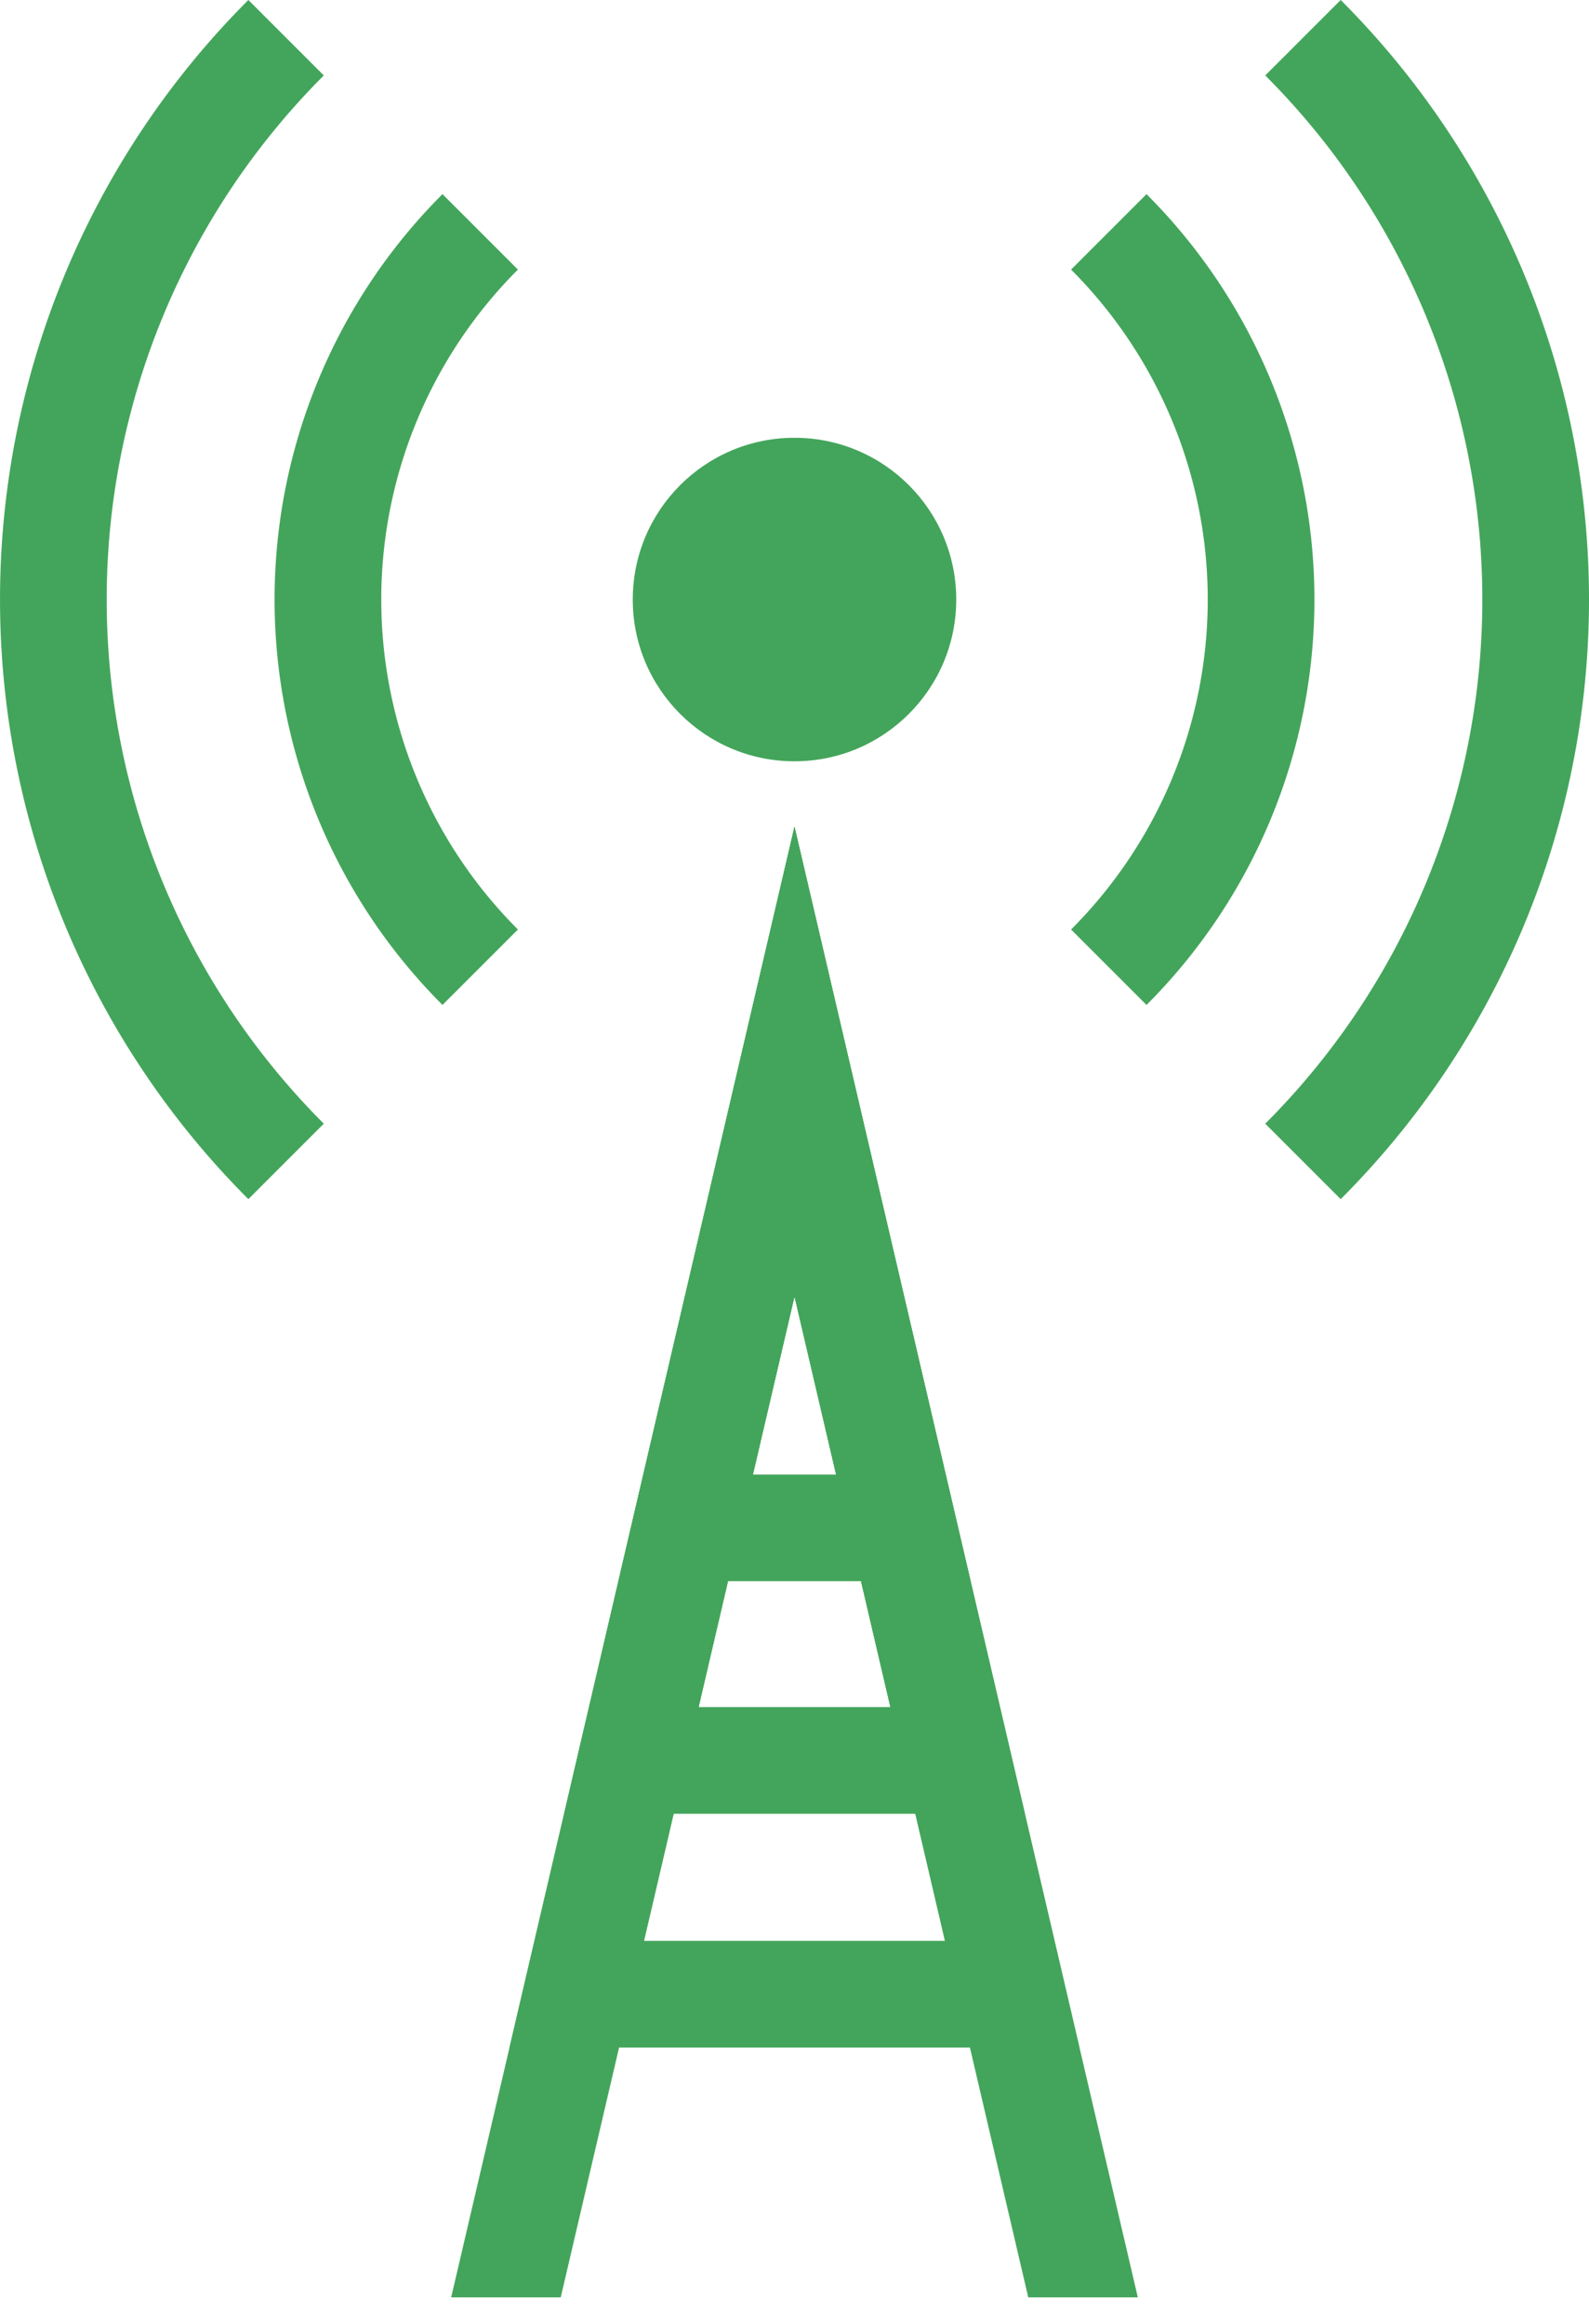
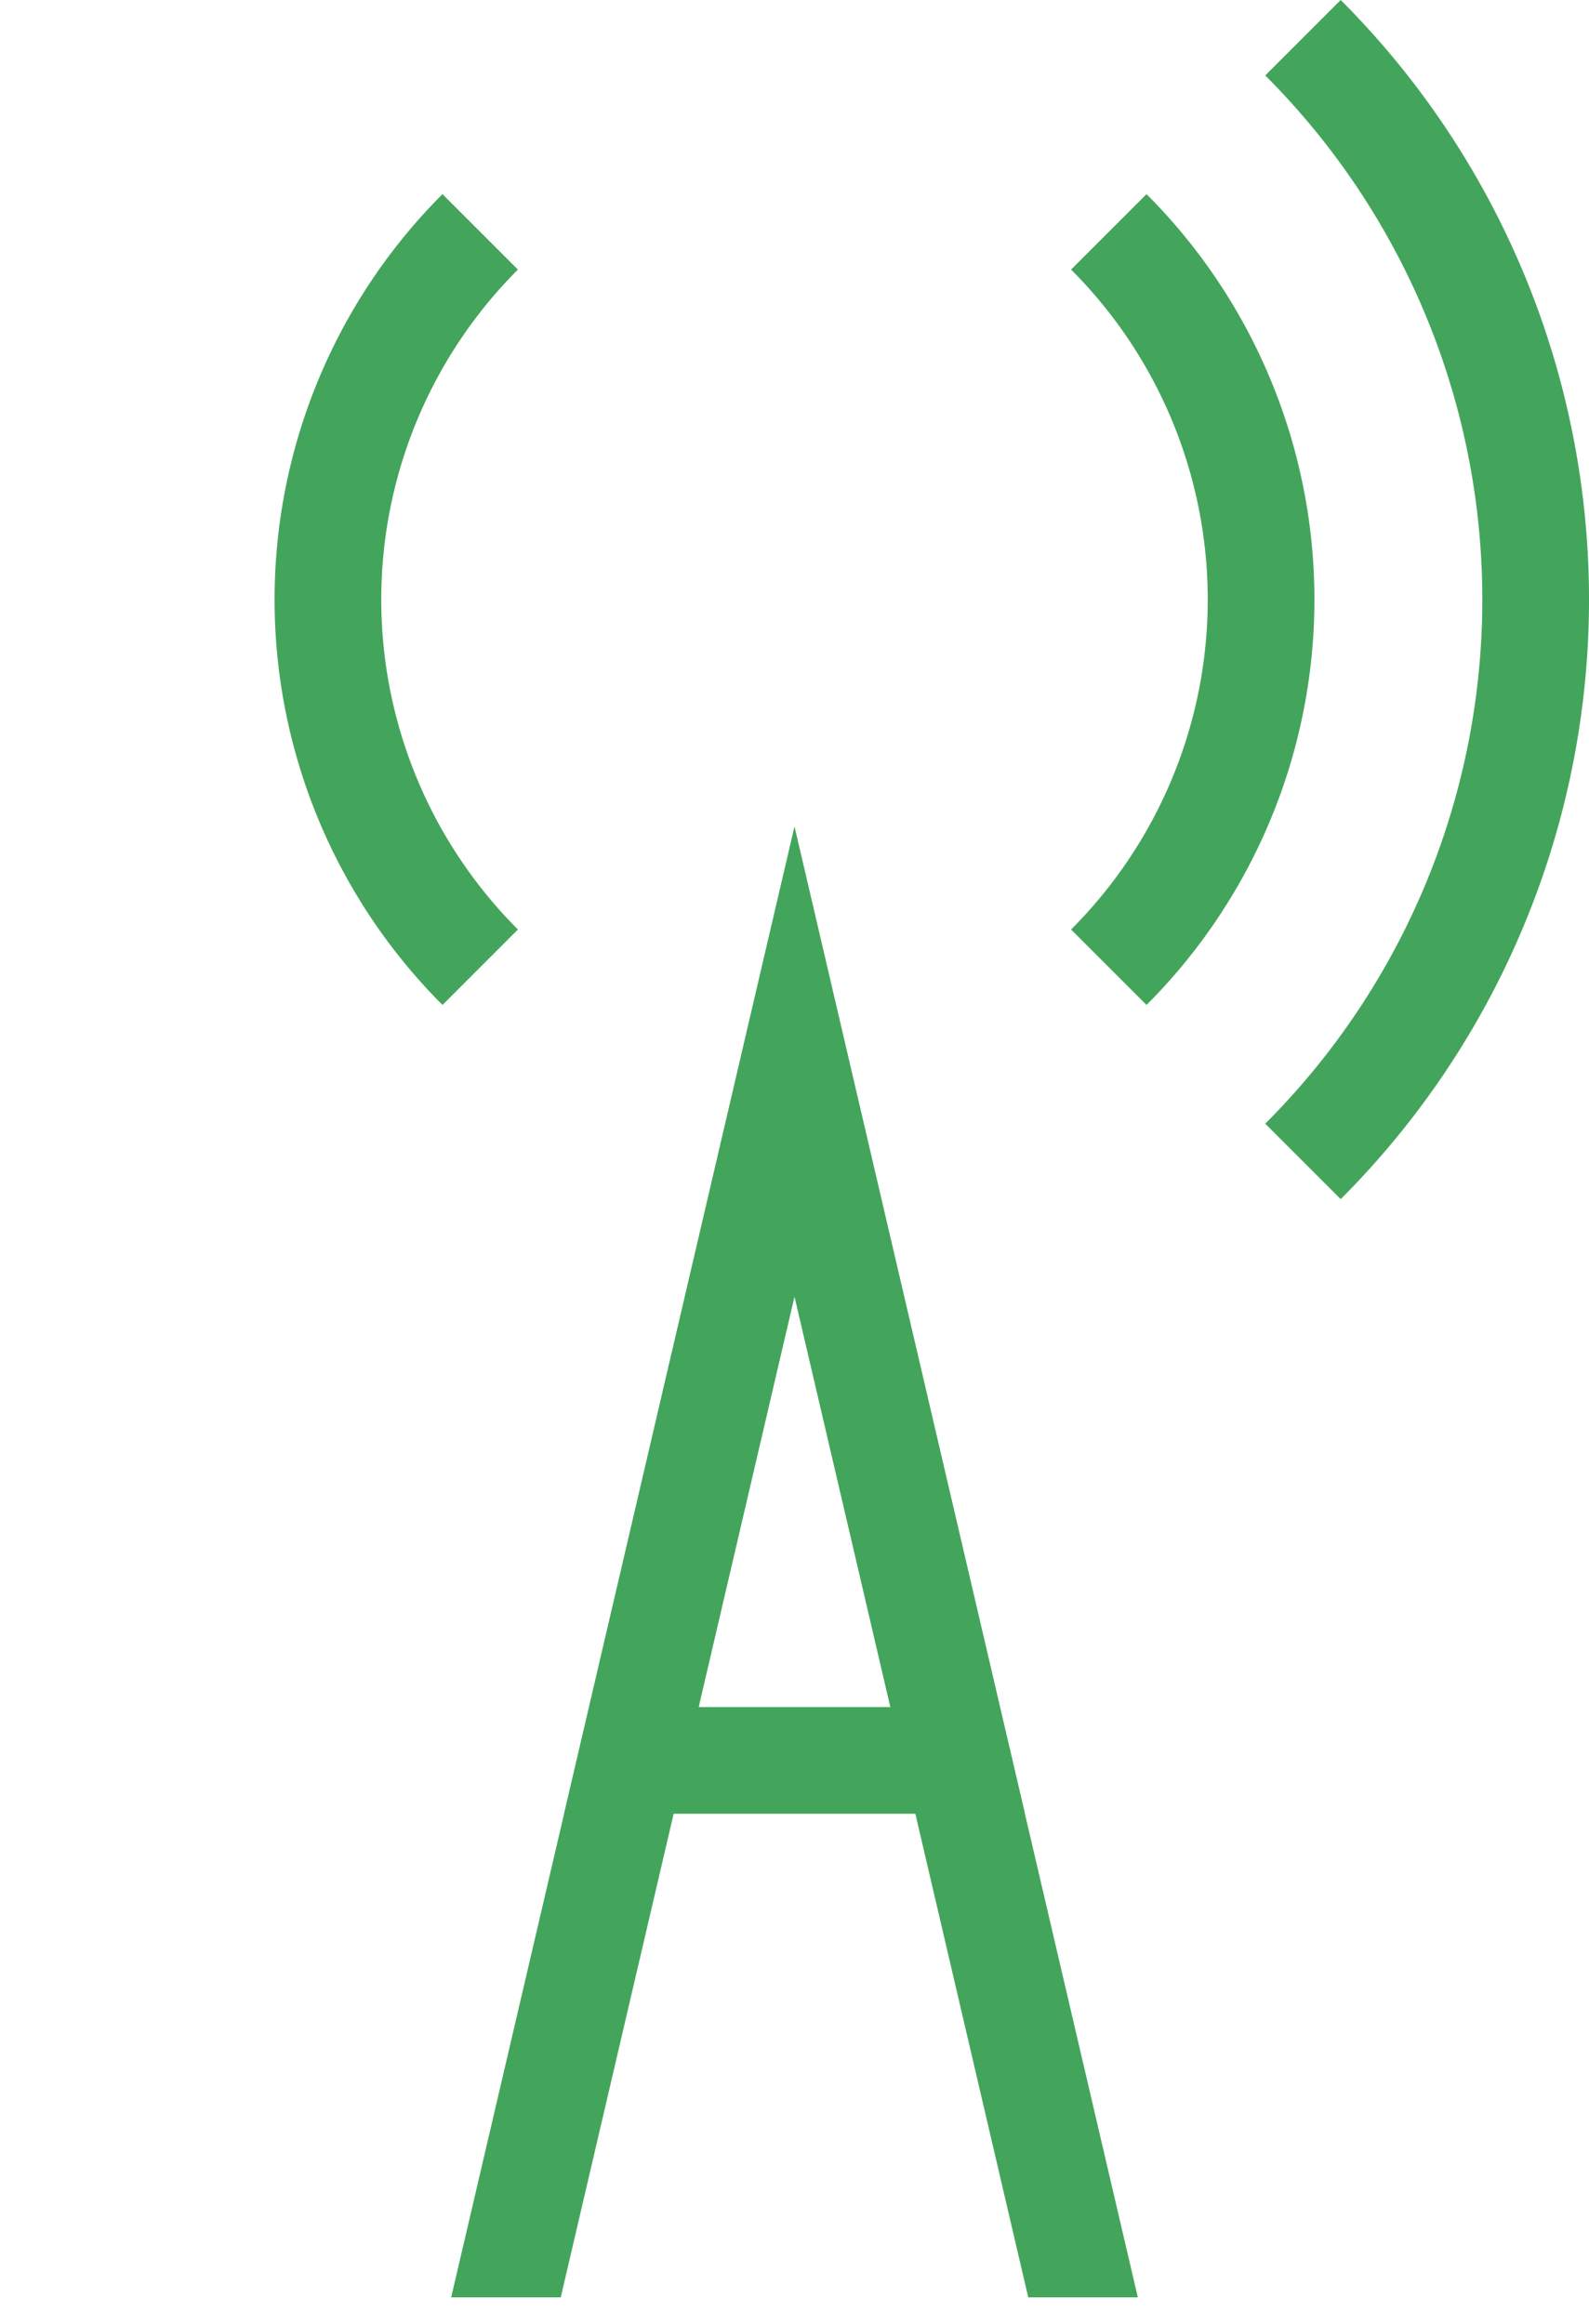
<svg xmlns="http://www.w3.org/2000/svg" width="29.788" height="43.562" viewBox="0 0 29.788 43.562">
  <g id="グループ_221" data-name="グループ 221" transform="translate(-74.08 -97.212)">
    <g id="グループ_220" data-name="グループ 220">
      <g id="グループ_219" data-name="グループ 219">
-         <path id="パス_215" data-name="パス 215" d="M79.443,118.982a14.893,14.893,0,0,1,0-21.063" fill="none" stroke="#43a55b" stroke-miterlimit="10" stroke-width="2" />
        <path id="パス_216" data-name="パス 216" d="M98.506,97.919a14.894,14.894,0,0,1,0,21.063" fill="none" stroke="#43a55b" stroke-miterlimit="10" stroke-width="2" />
        <path id="パス_217" data-name="パス 217" d="M94.866,101.558a9.747,9.747,0,0,1,0,13.784" fill="none" stroke="#43a55b" stroke-miterlimit="10" stroke-width="2" />
        <path id="パス_218" data-name="パス 218" d="M83.082,115.342a9.747,9.747,0,0,1,0-13.784" fill="none" stroke="#43a55b" stroke-miterlimit="10" stroke-width="2" />
      </g>
-       <circle id="楕円形_22" data-name="楕円形 22" cx="3.032" cy="3.032" r="3.032" transform="translate(85.942 105.418)" fill="#43a55b" stroke="rgba(0,0,0,0)" stroke-width="1" />
    </g>
-     <path id="パス_219" data-name="パス 219" d="M88.974,117.11l-2.041,8.741h4.082Z" fill="none" stroke="#43a55b" stroke-miterlimit="10" stroke-width="2" />
    <path id="パス_220" data-name="パス 220" d="M88.974,117.11l-3.058,13.1h6.117Z" fill="none" stroke="#43a55b" stroke-miterlimit="10" stroke-width="2" />
-     <path id="パス_221" data-name="パス 221" d="M88.974,117.11l-4.082,17.482h8.163Z" fill="none" stroke="#43a55b" stroke-miterlimit="10" stroke-width="2" />
-     <path id="パス_222" data-name="パス 222" d="M84.592,140.274h8.764l-4.382-18.766Z" fill="none" stroke="rgba(0,0,0,0)" stroke-width="1" />
+     <path id="パス_222" data-name="パス 222" d="M84.592,140.274h8.764l-4.382-18.766" fill="none" stroke="rgba(0,0,0,0)" stroke-width="1" />
    <path id="パス_223" data-name="パス 223" d="M88.974,121.508l4.382,18.766H95.41l-6.436-27.562-6.436,27.562h2.054Z" fill="#43a55b" stroke="rgba(0,0,0,0)" stroke-width="1" />
  </g>
</svg>